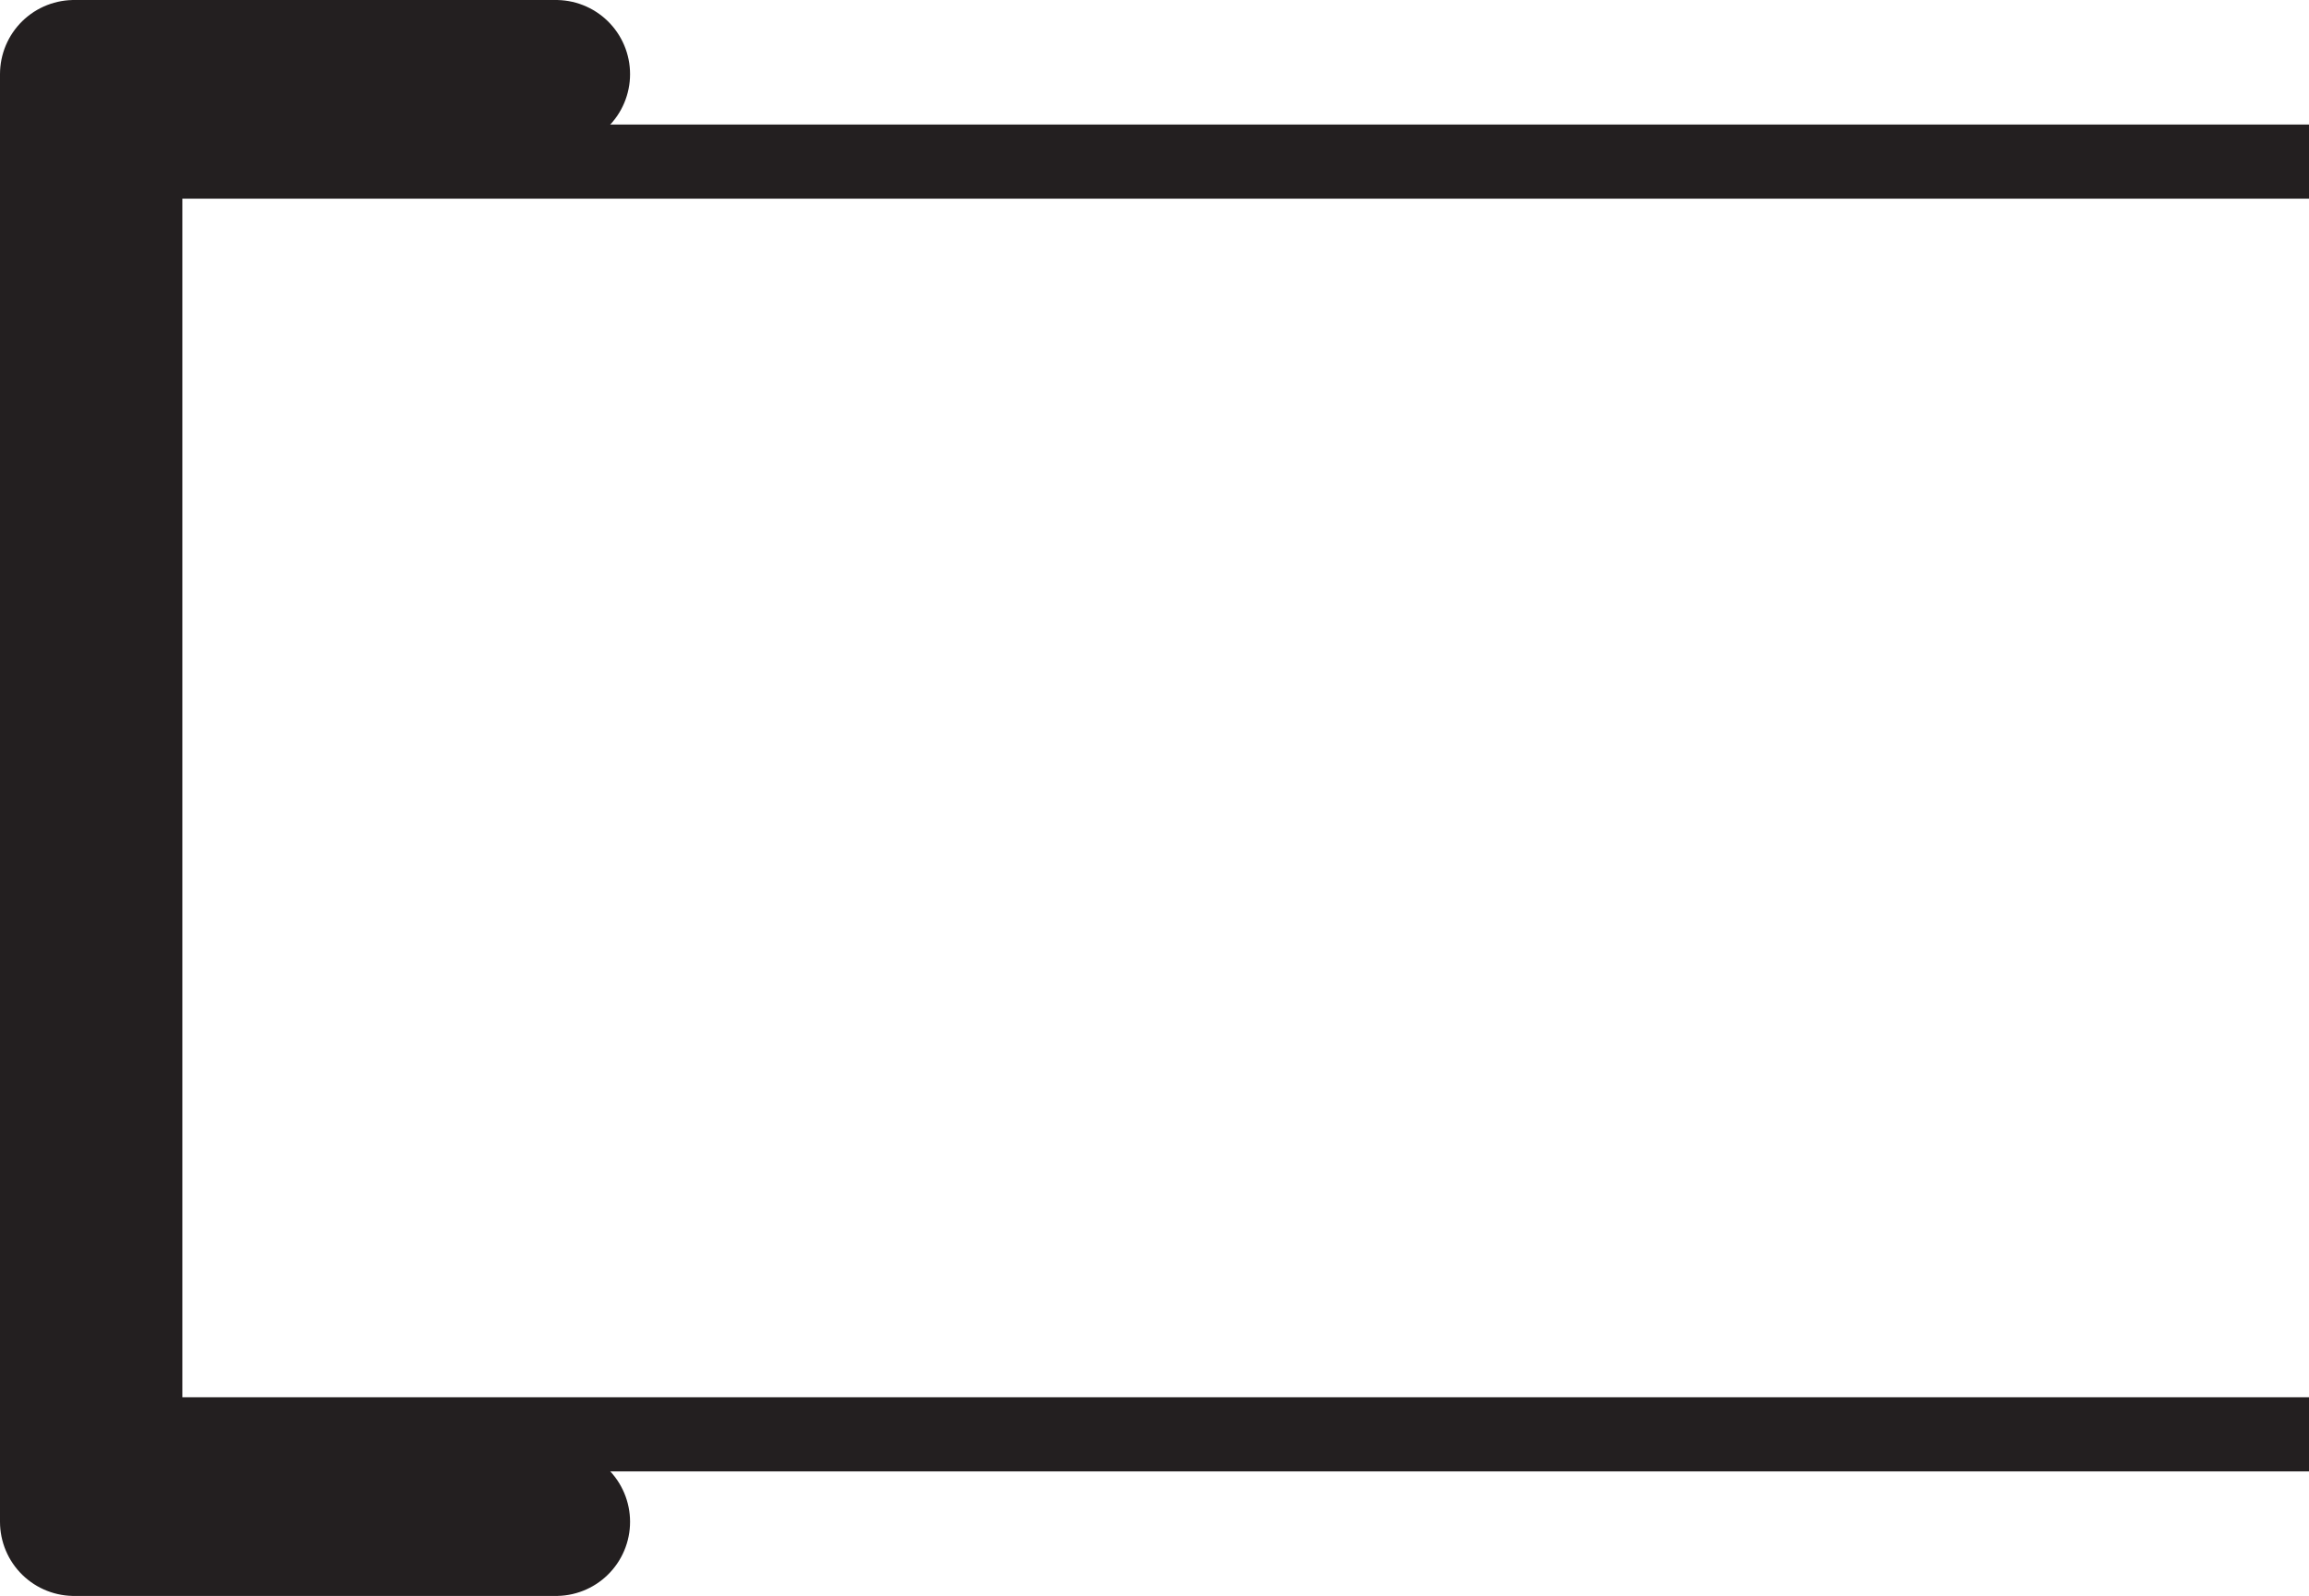
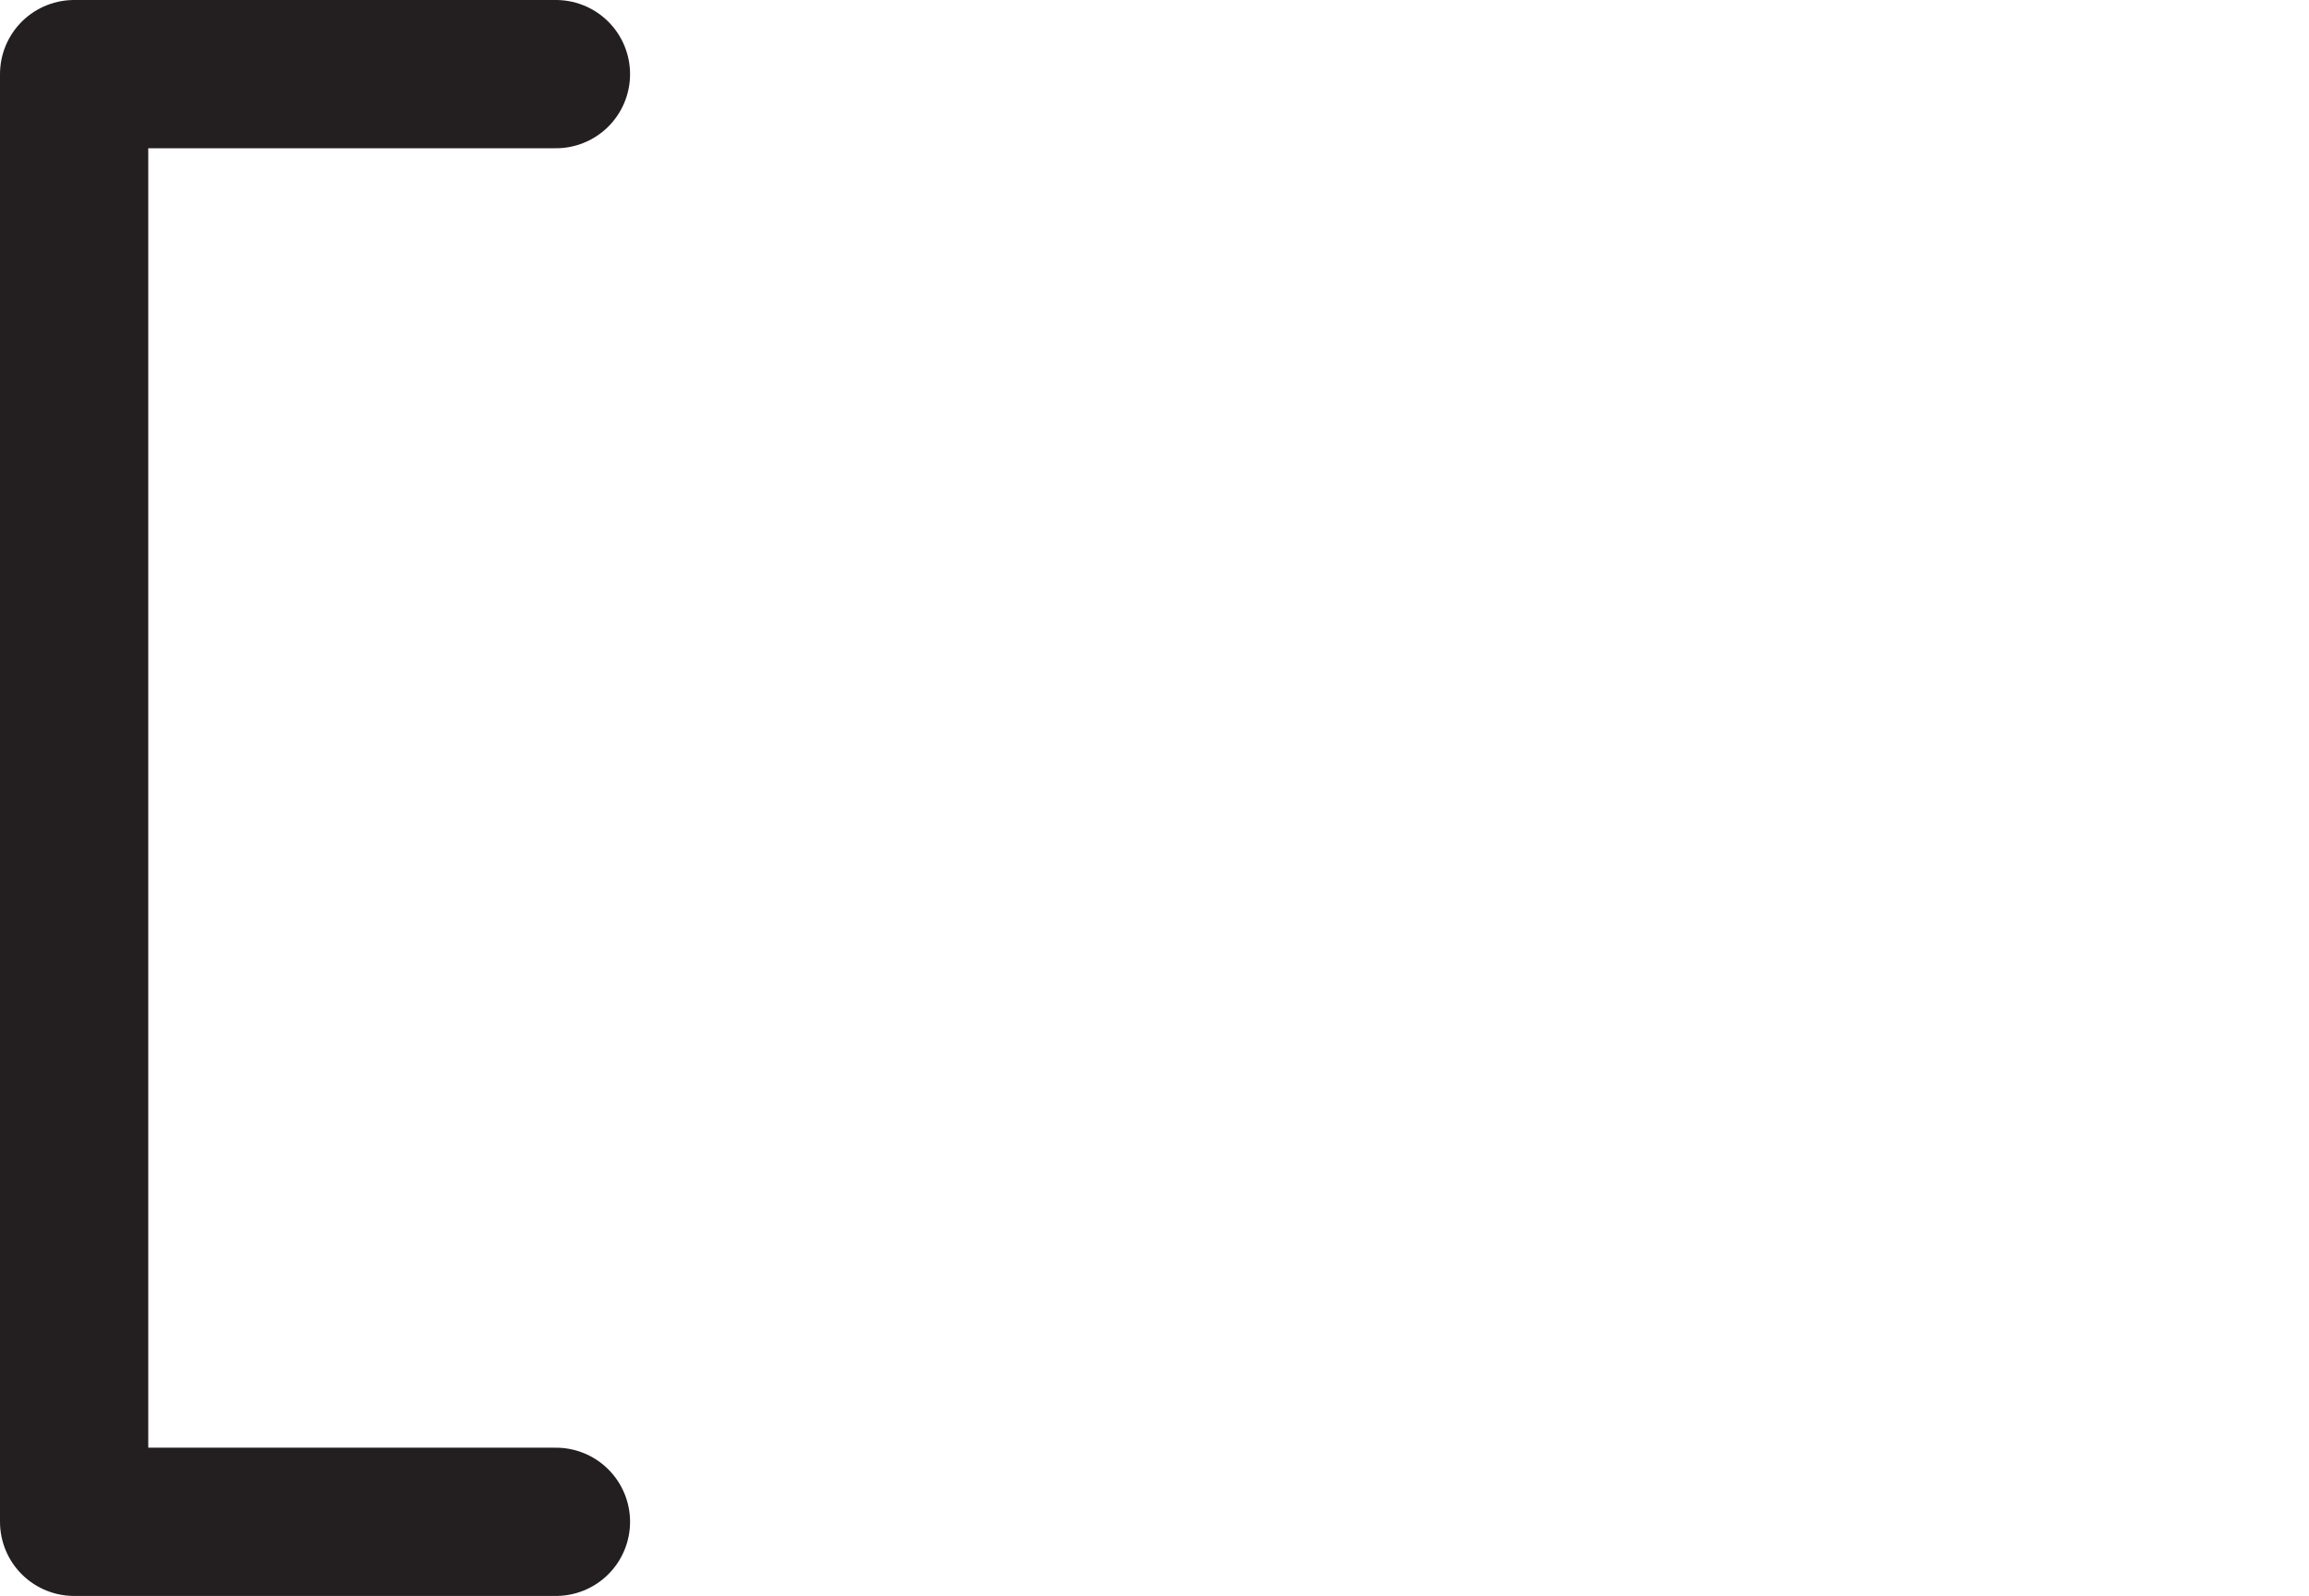
<svg xmlns="http://www.w3.org/2000/svg" id="Layer_1" viewBox="0 0 31.15 21.53">
  <defs>
    <style>
      .cls-1 {
        stroke-linecap: round;
        stroke-linejoin: round;
        stroke-width: 2px;
      }

      .cls-1, .cls-2 {
        fill: none;
        stroke: #231f20;
      }

      .cls-2 {
        stroke-miterlimit: 10;
      }
    </style>
  </defs>
-   <polyline class="cls-2" points="31.15 19.35 1.96 19.35 1.96 2.18 31.15 2.18" />
  <polyline class="cls-1" points="7.5 1 1 1 1 20.53 7.5 20.53" />
</svg>